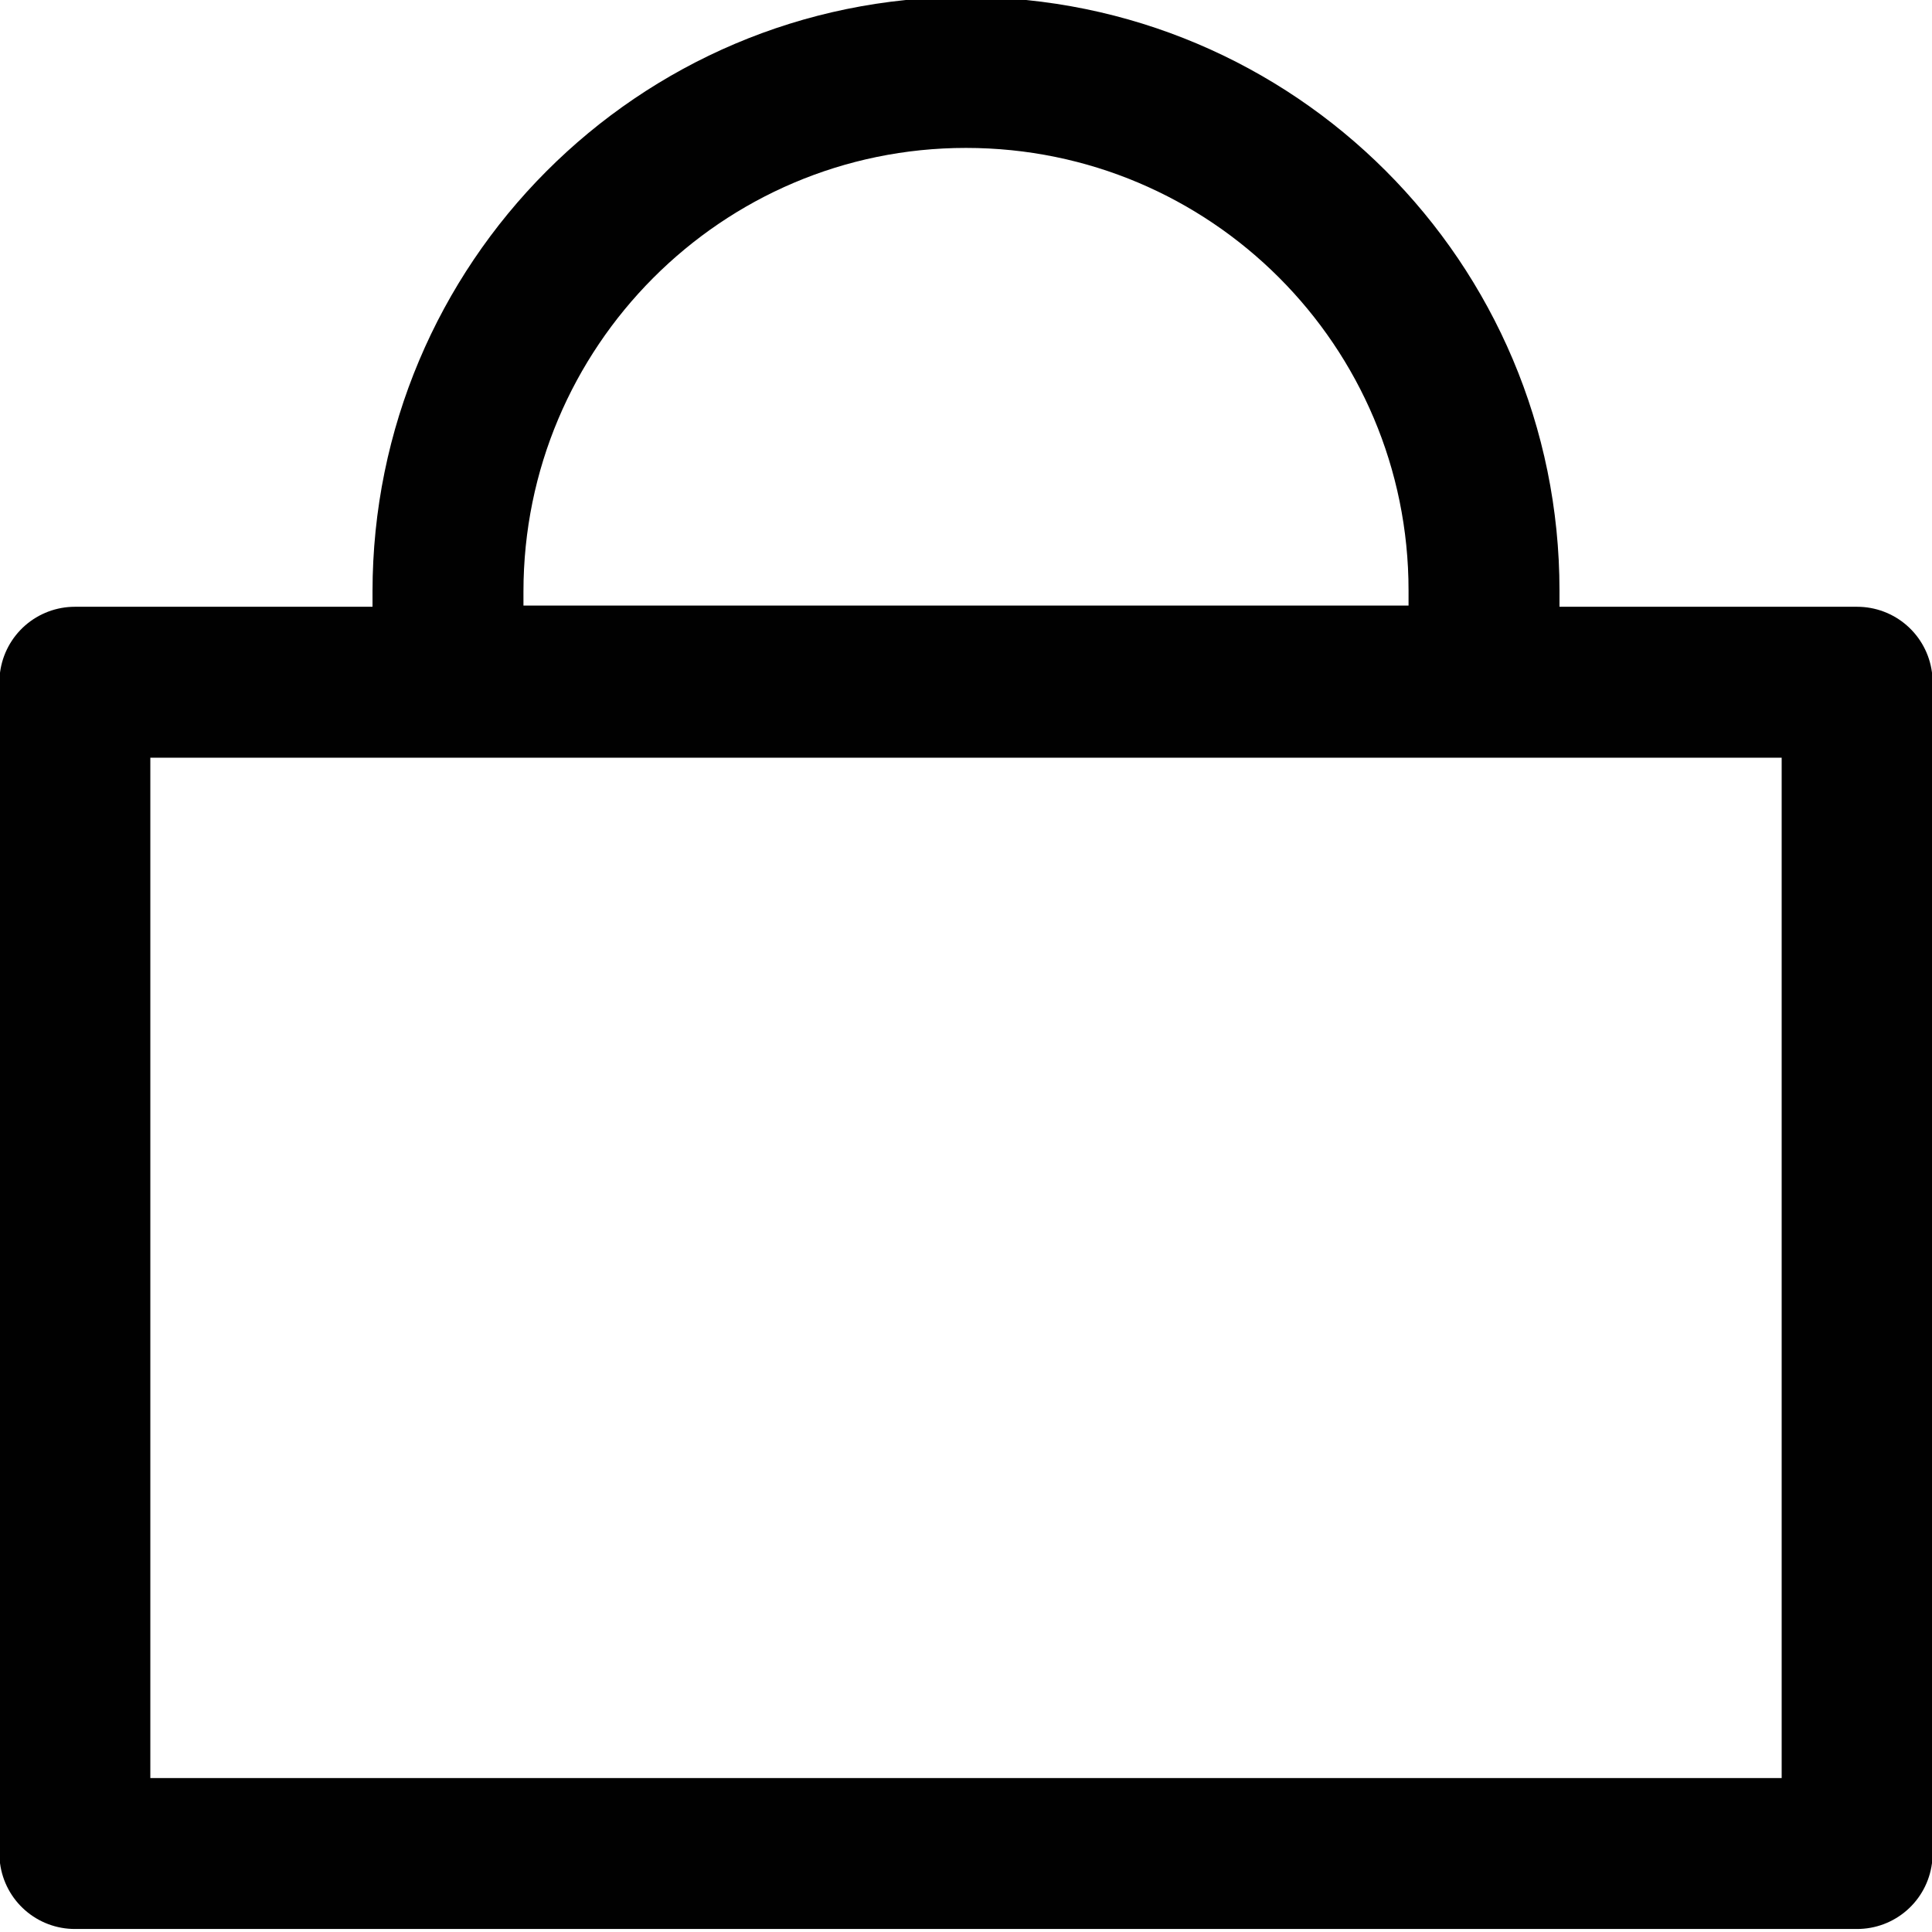
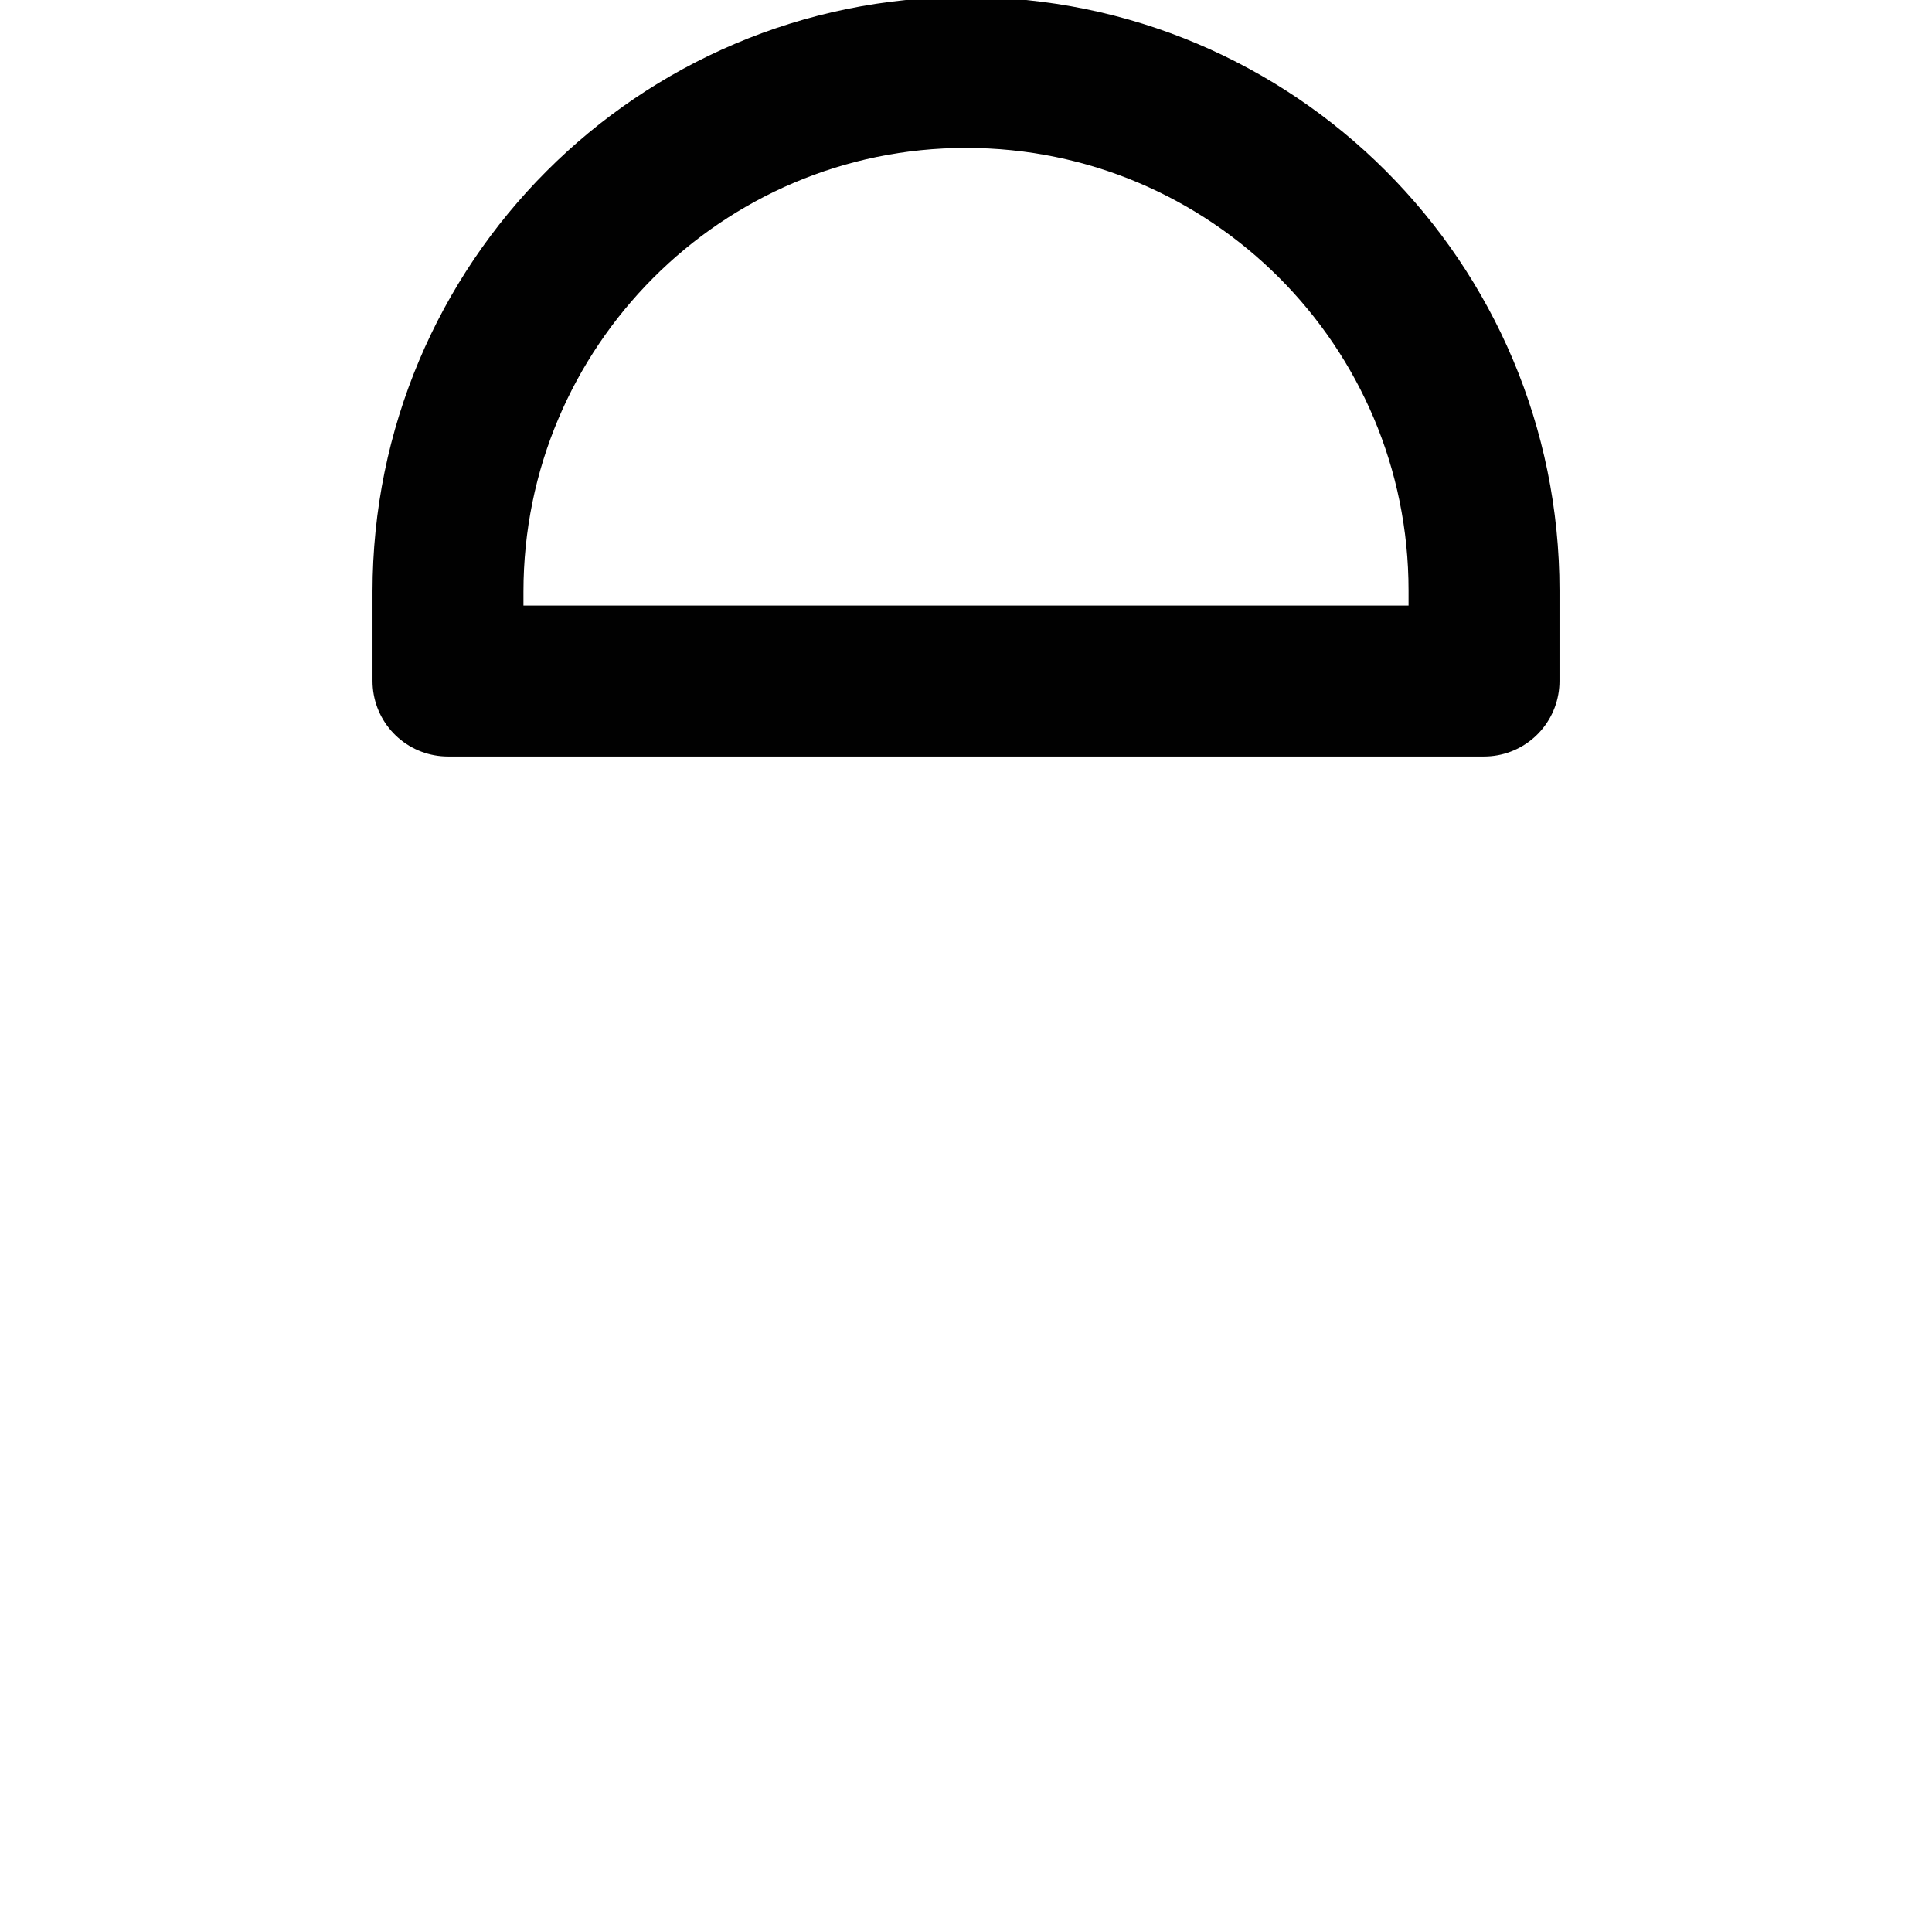
<svg xmlns="http://www.w3.org/2000/svg" id="a" width="16" height="16" viewBox="0 0 16 16">
  <defs>
    <style>.b{fill:none;stroke:#010101;stroke-linejoin:round;stroke-width:1.25px;}</style>
  </defs>
-   <rect class="b" x=".62" y="5.65" width="14.76" height="9.7" />
  <path class="b" d="M3.71,4.9C3.71,2.53,5.63,.6,8,.6s4.29,1.92,4.29,4.29v.75H3.71v-.75Z" />
</svg>